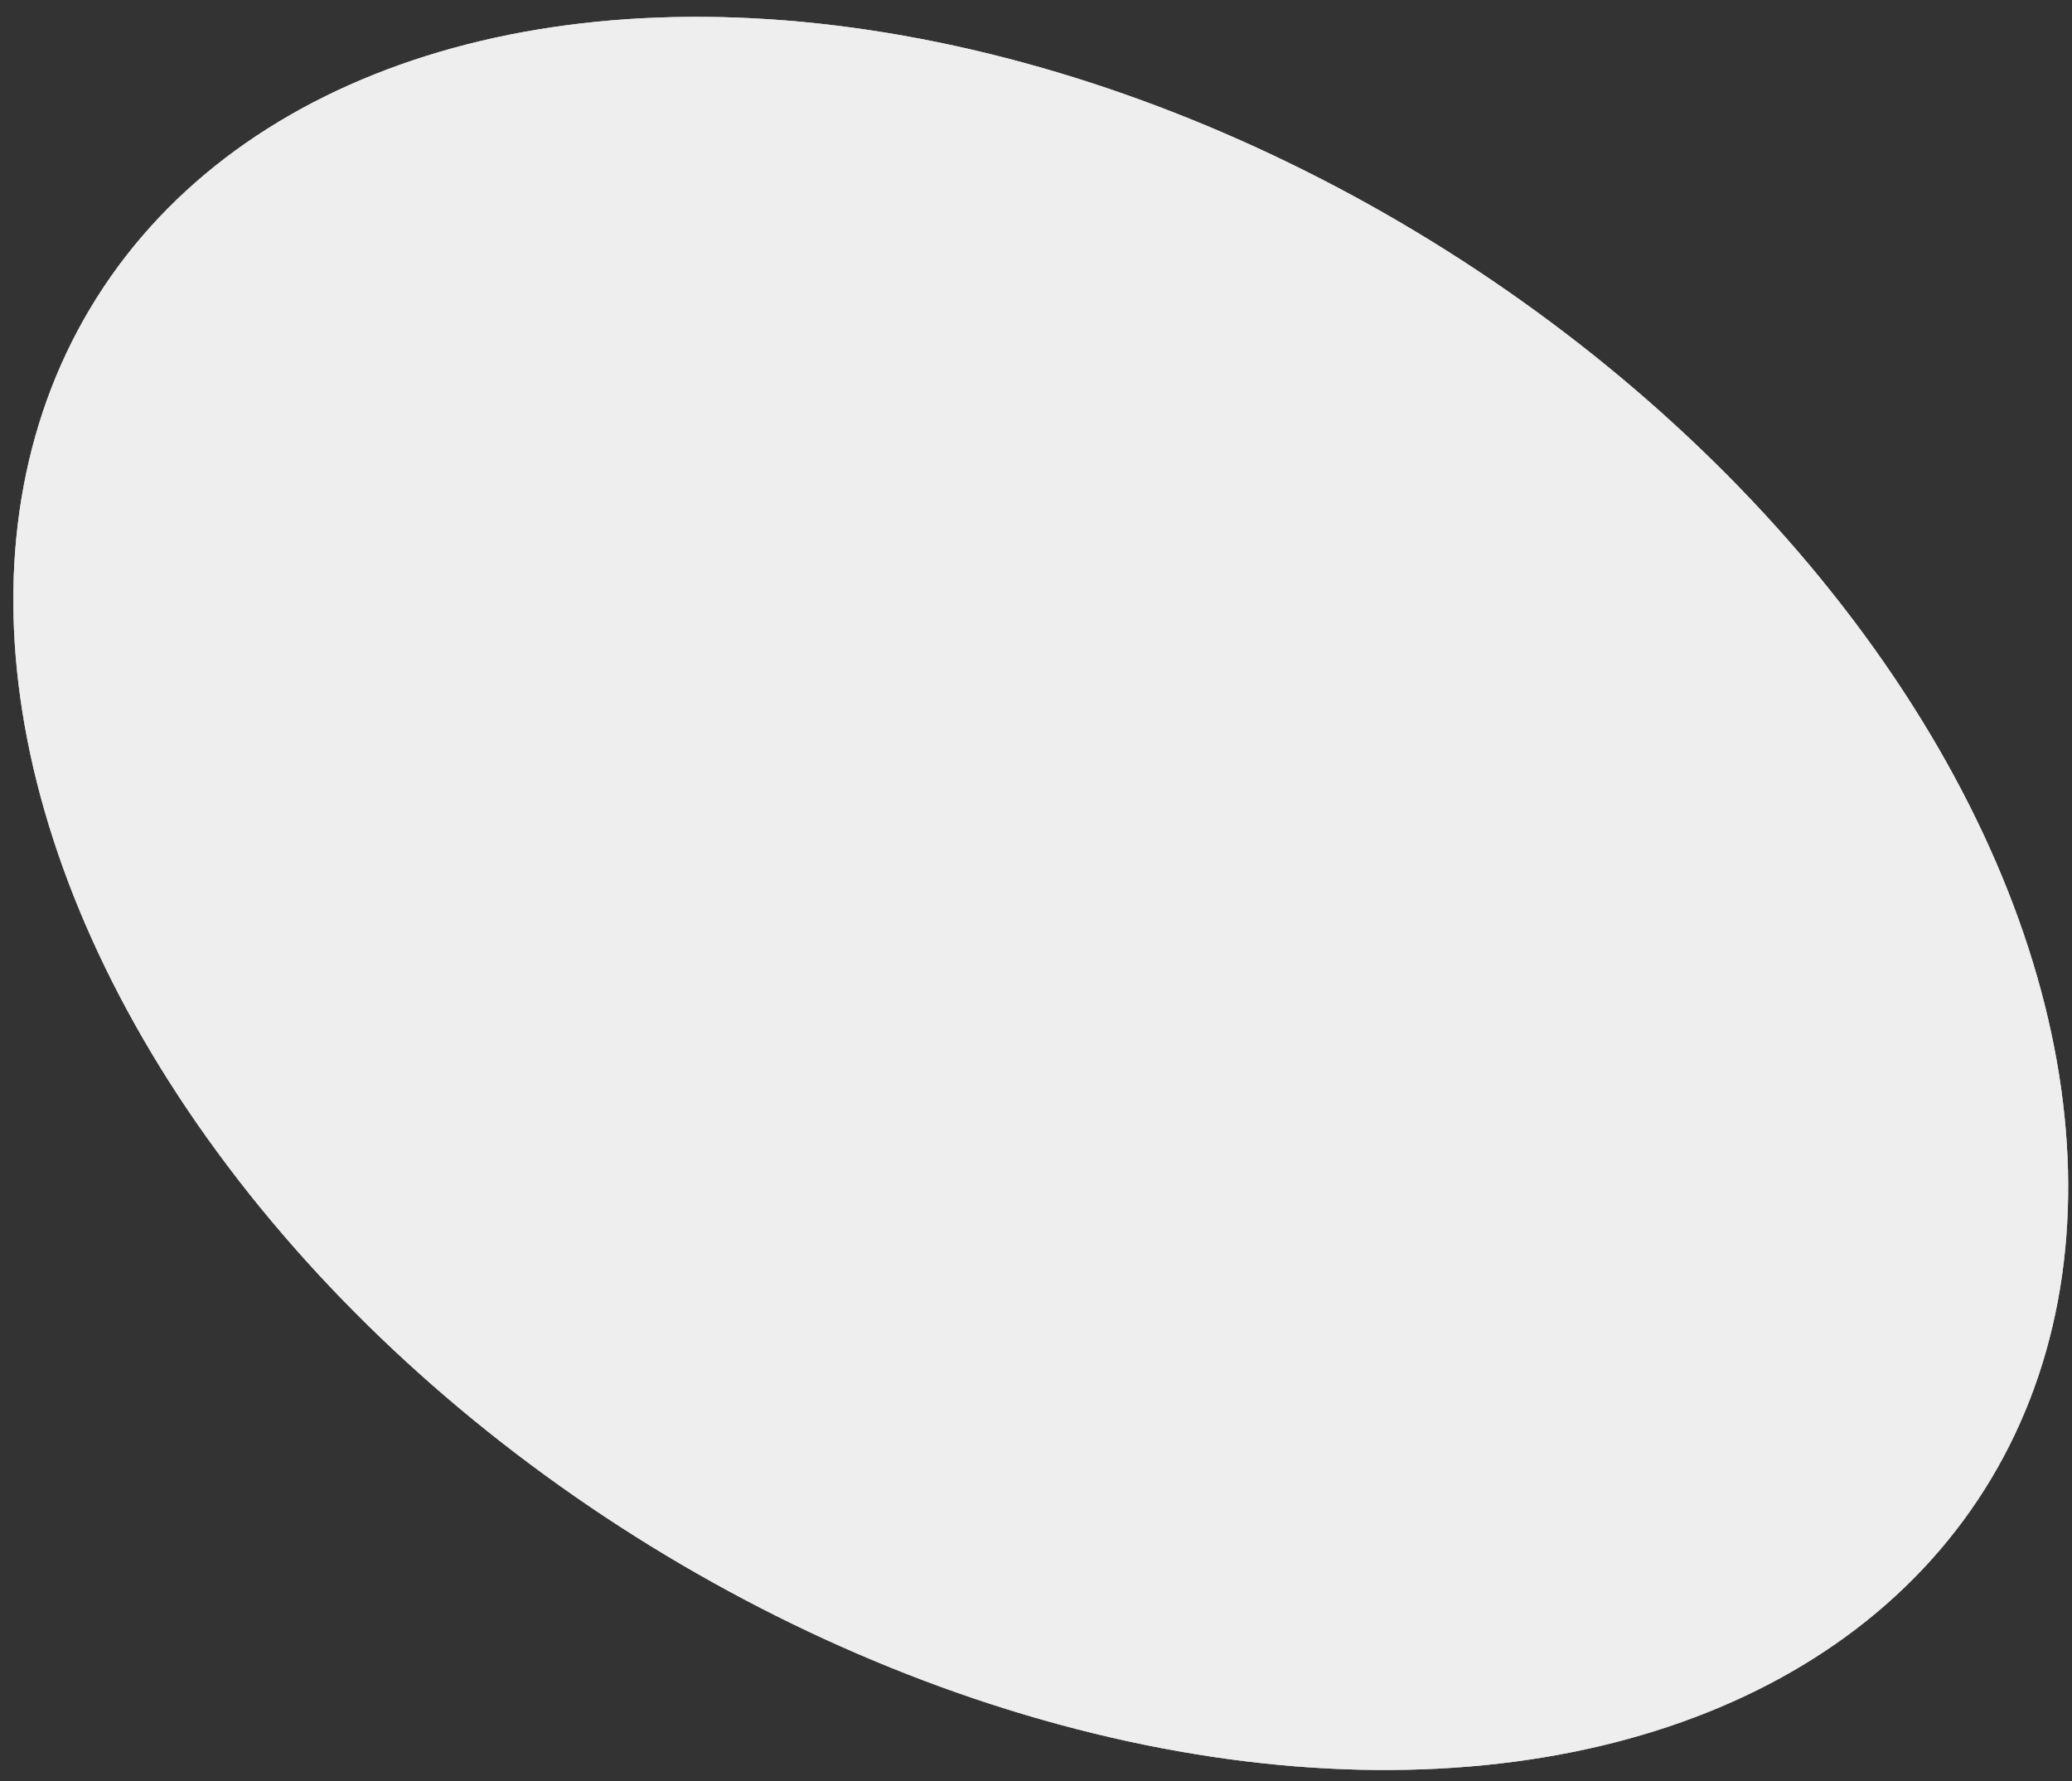
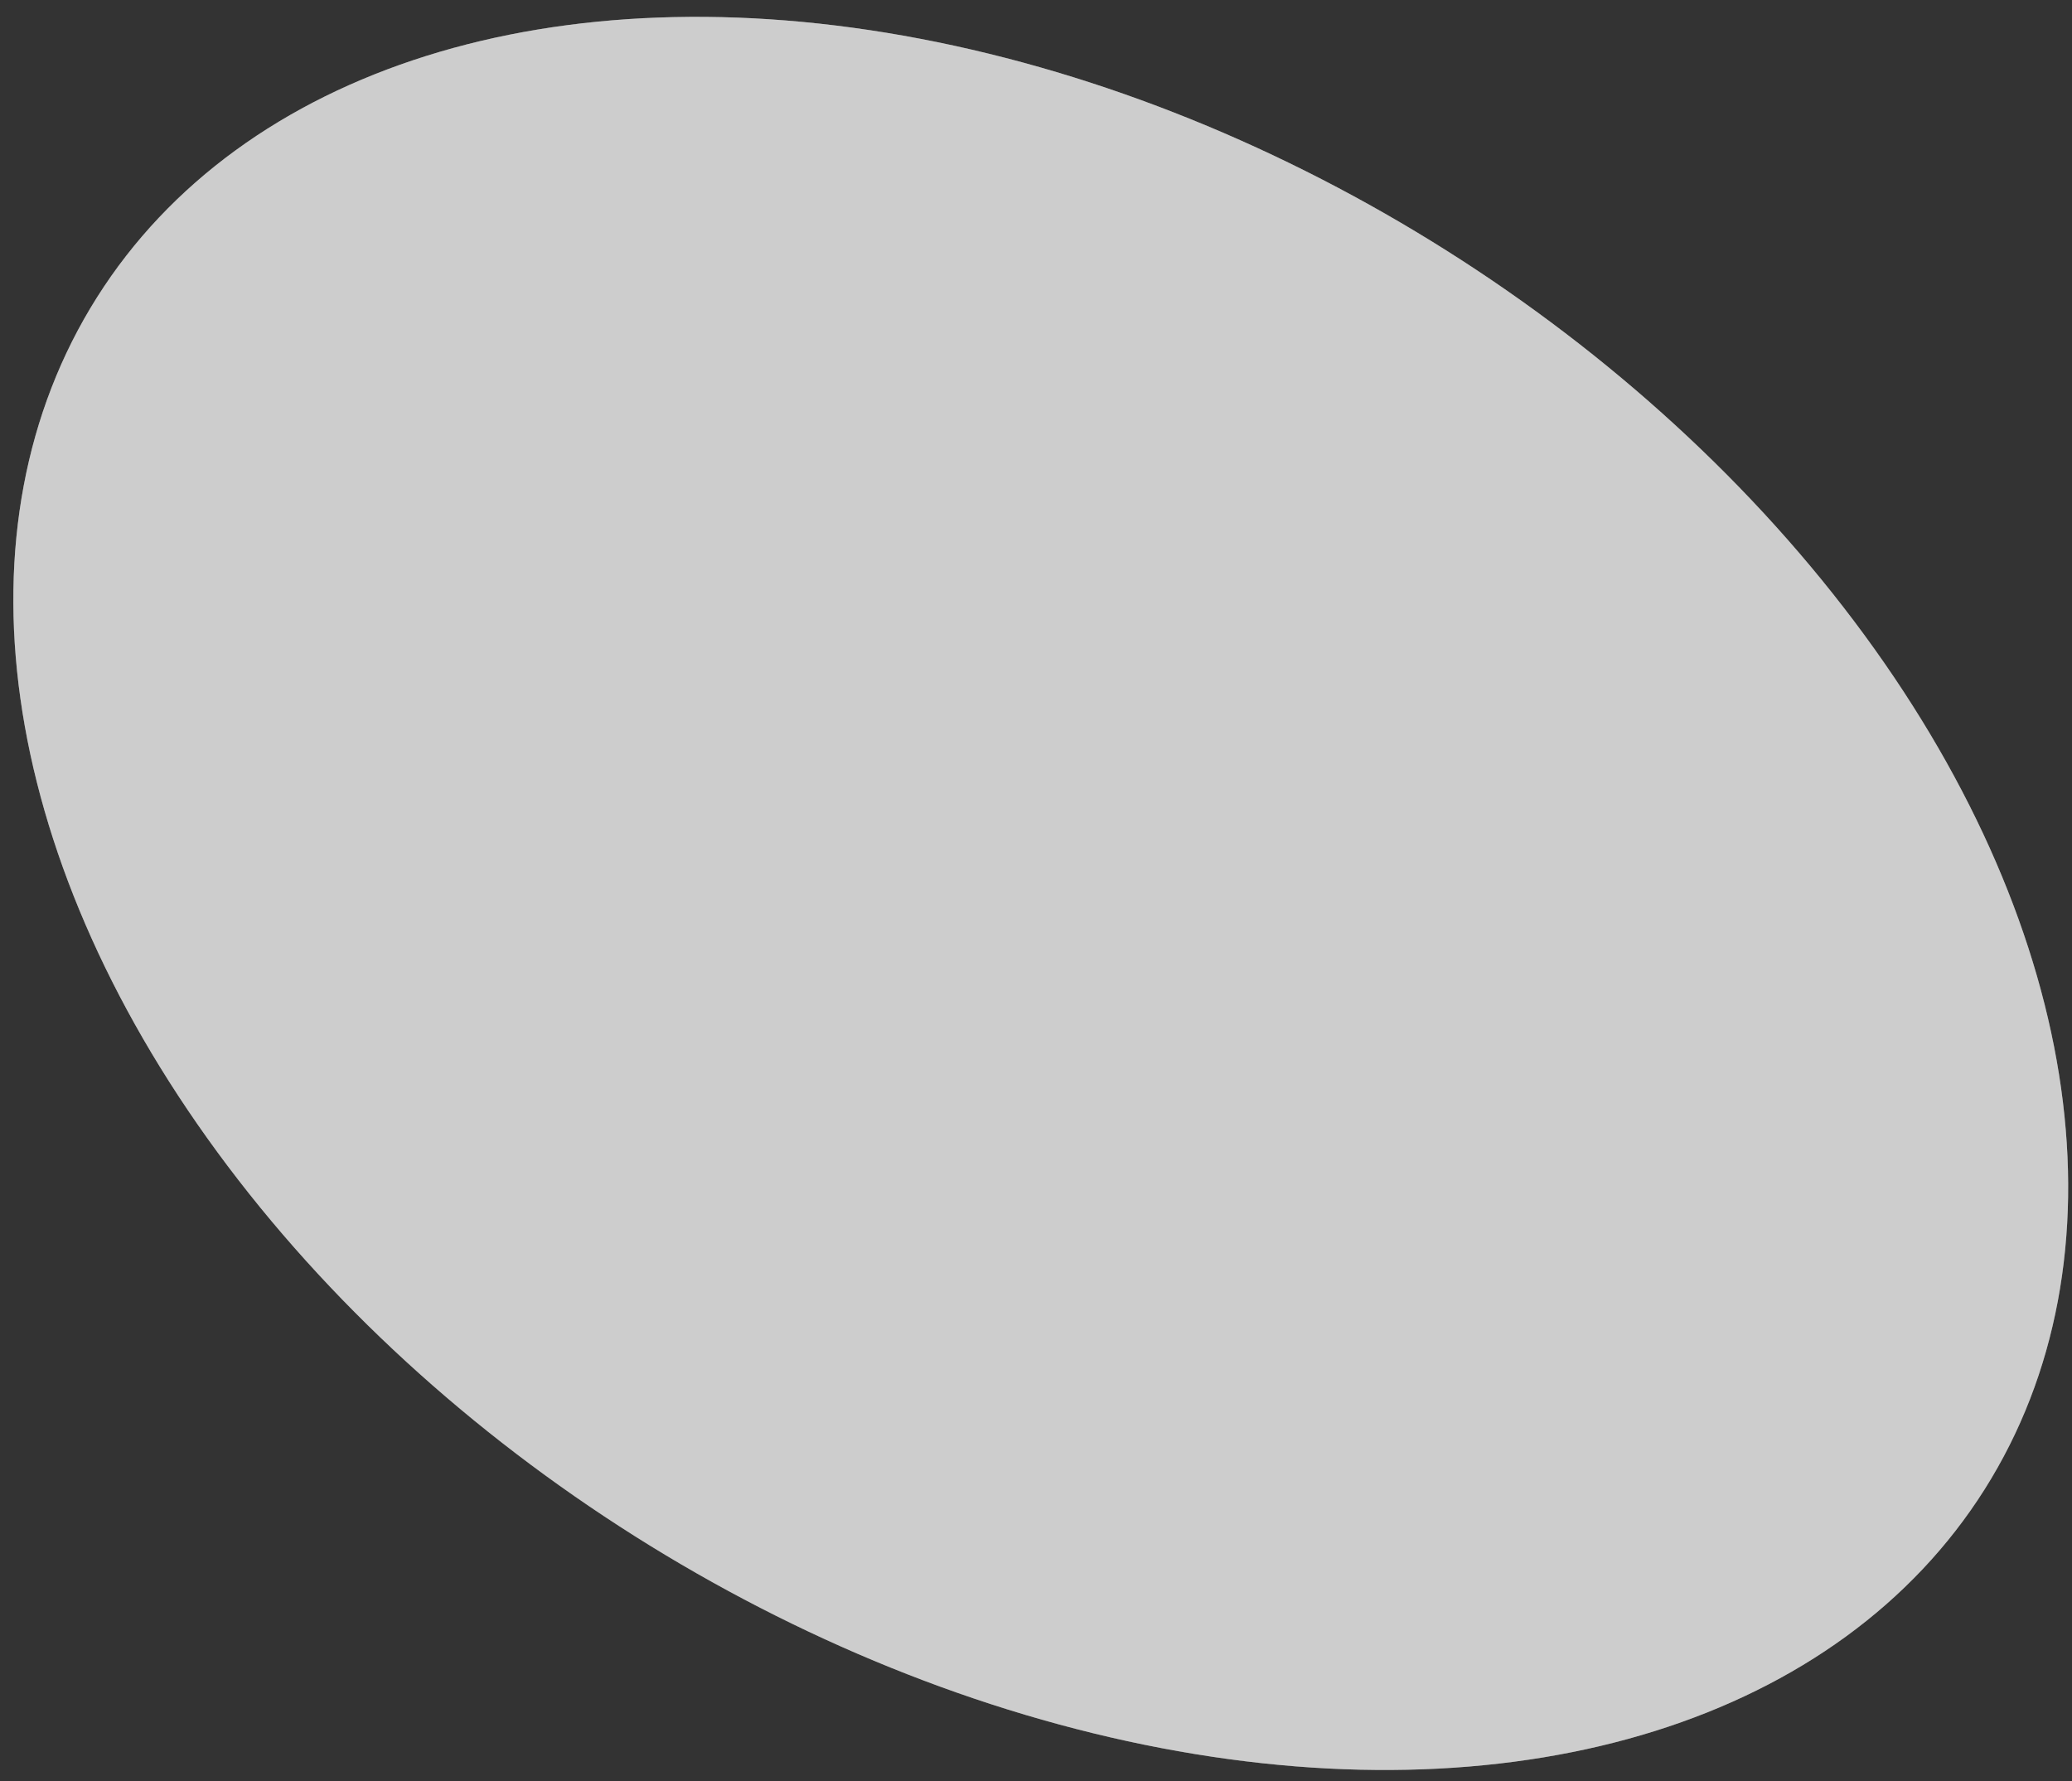
<svg xmlns="http://www.w3.org/2000/svg" width="114" height="98" viewBox="0 0 114 98" fill="none">
  <rect x="0" y="0" width="114" height="98" fill="#333333" stroke="none" />
  <ellipse cx="57.262" cy="49.158" rx="61.416" ry="41.827" transform="rotate(32.272 57.262 49.158)" fill="#9C9C9C" />
  <ellipse cx="57.262" cy="49.158" rx="61.416" ry="41.827" transform="rotate(32.272 57.262 49.158)" fill="white" fill-opacity="0.2" />
  <ellipse cx="57.262" cy="49.158" rx="61.416" ry="41.827" transform="rotate(32.272 57.262 49.158)" fill="white" fill-opacity="0.2" />
  <ellipse cx="57.262" cy="49.158" rx="61.416" ry="41.827" transform="rotate(32.272 57.262 49.158)" fill="white" fill-opacity="0.2" />
-   <ellipse cx="57.262" cy="49.158" rx="61.416" ry="41.827" transform="rotate(32.272 57.262 49.158)" fill="white" fill-opacity="0.2" />
-   <ellipse cx="57.262" cy="49.158" rx="61.416" ry="41.827" transform="rotate(32.272 57.262 49.158)" fill="white" fill-opacity="0.2" />
-   <ellipse cx="57.262" cy="49.158" rx="61.416" ry="41.827" transform="rotate(32.272 57.262 49.158)" fill="white" fill-opacity="0.2" />
-   <ellipse cx="57.262" cy="49.158" rx="61.416" ry="41.827" transform="rotate(32.272 57.262 49.158)" fill="white" fill-opacity="0.2" />
-   <ellipse cx="57.262" cy="49.158" rx="61.416" ry="41.827" transform="rotate(32.272 57.262 49.158)" fill="white" fill-opacity="0.2" />
</svg>